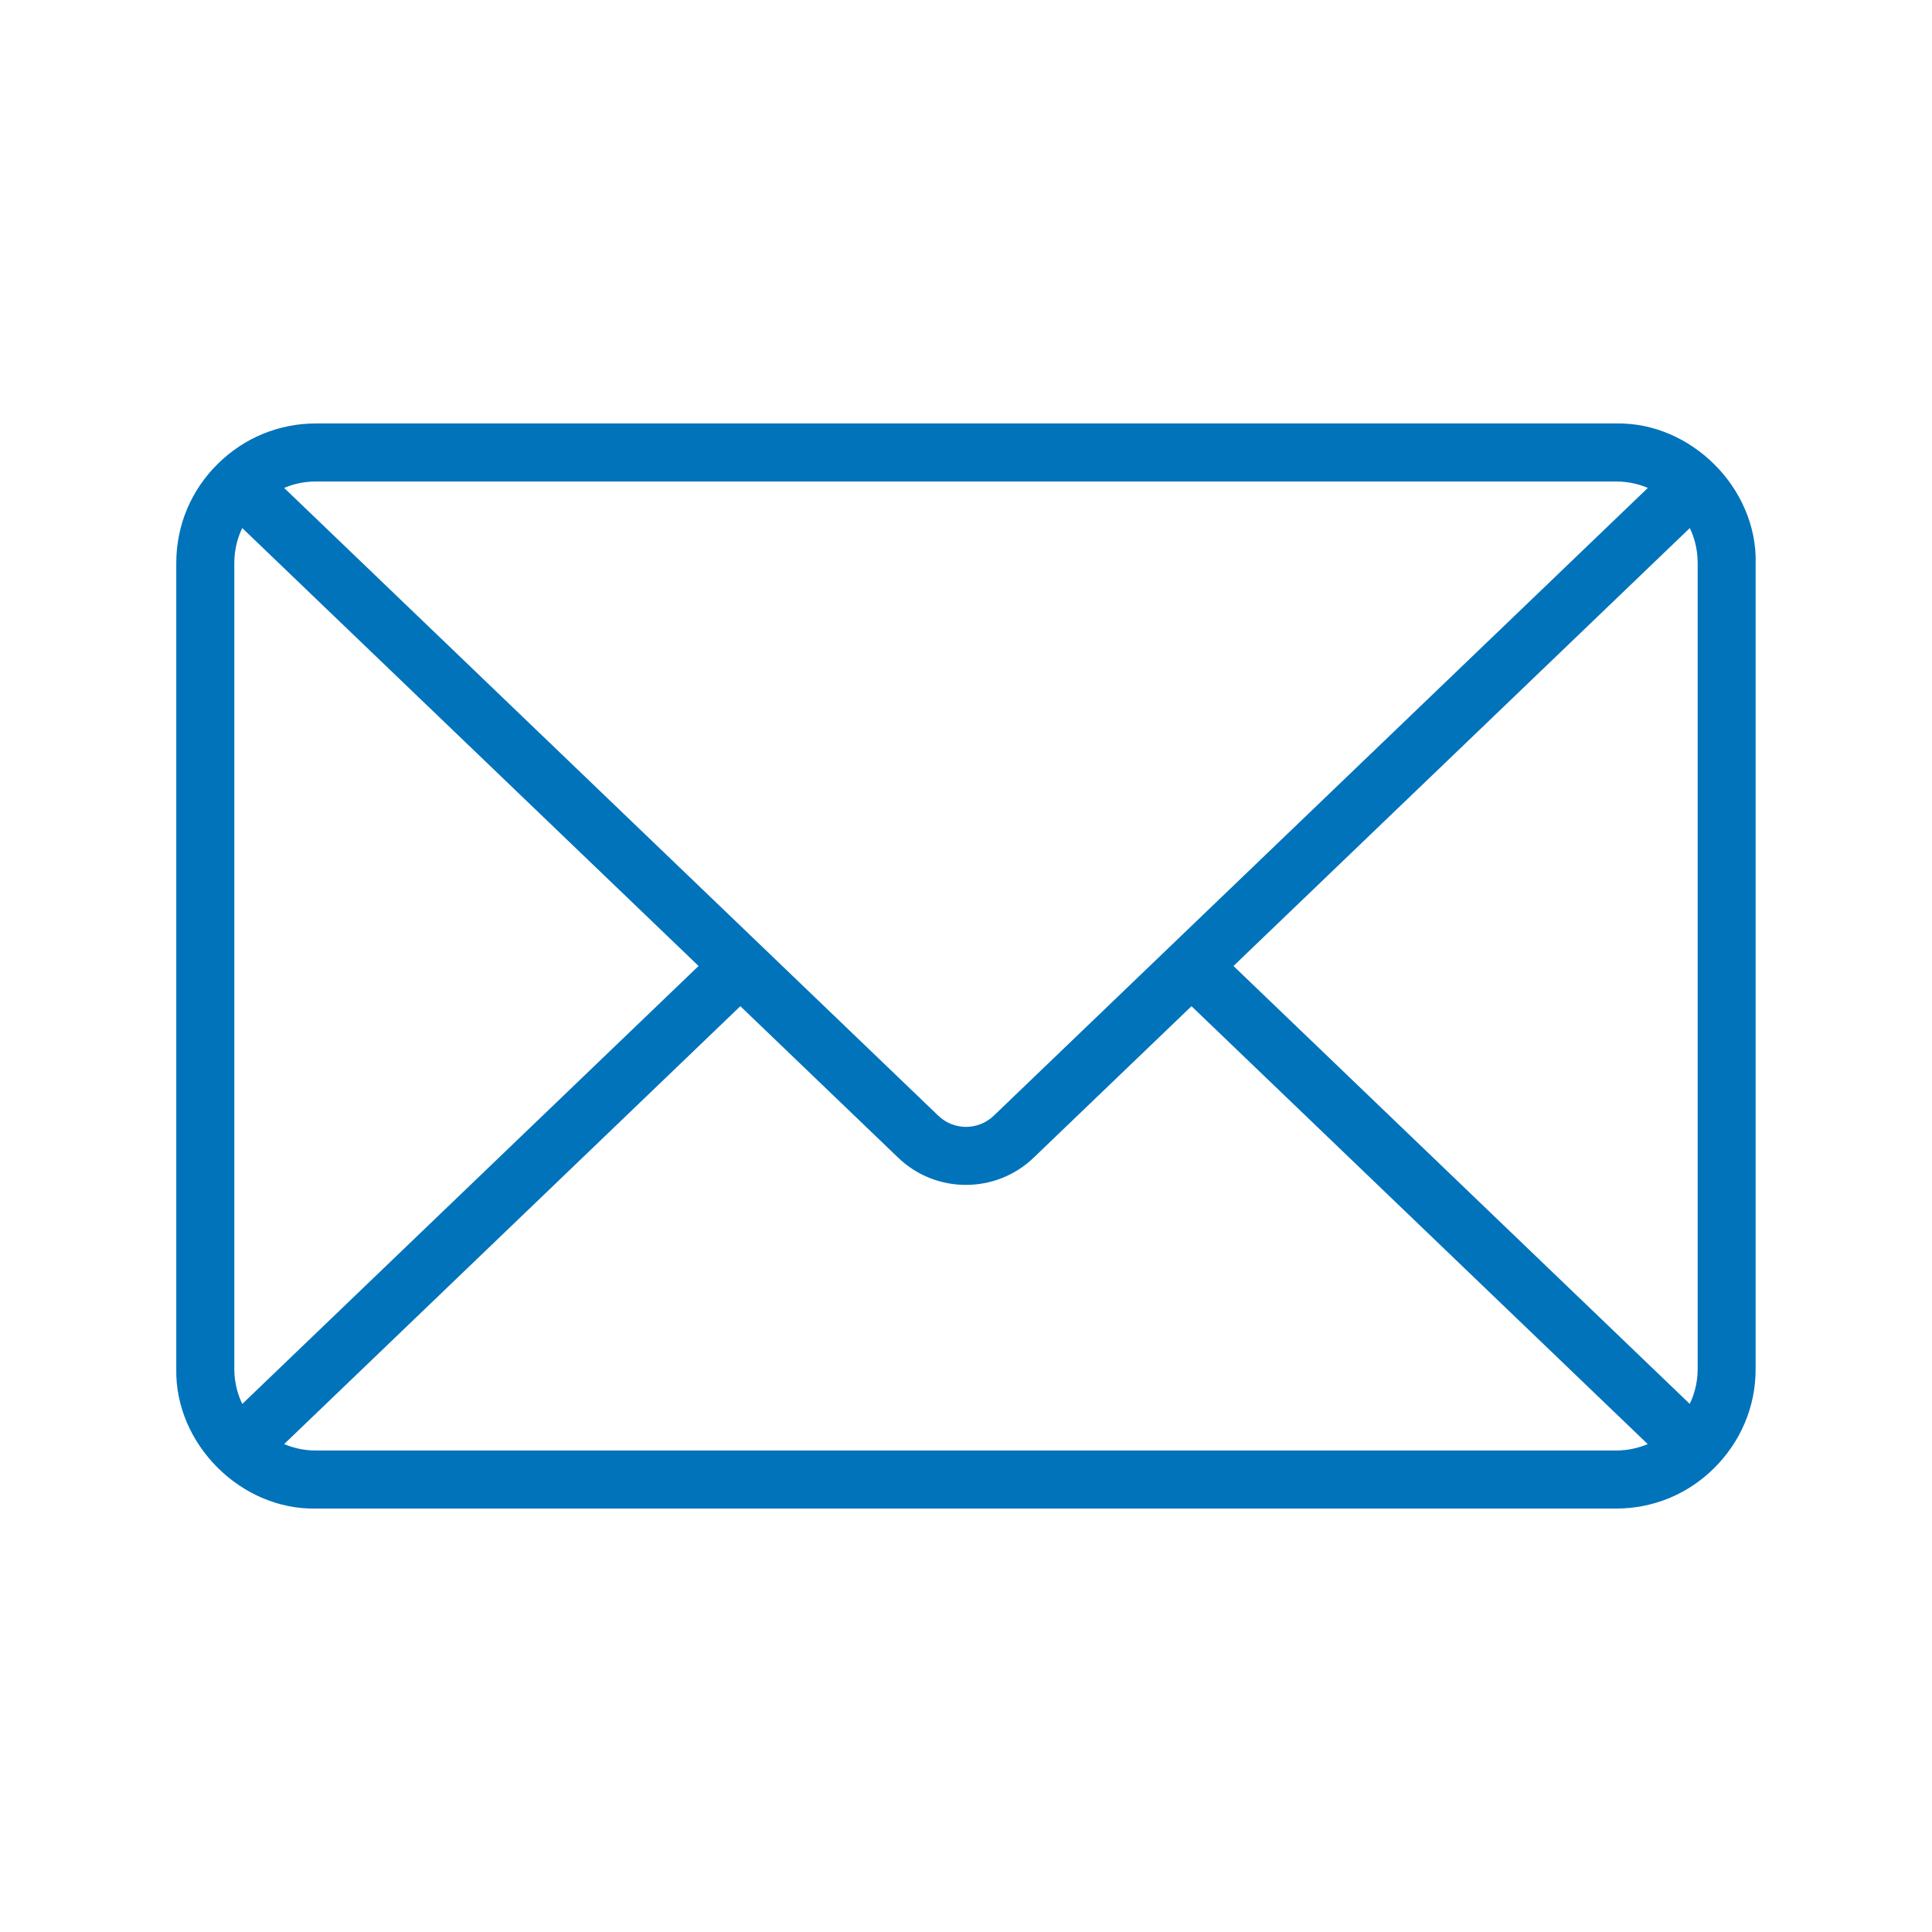
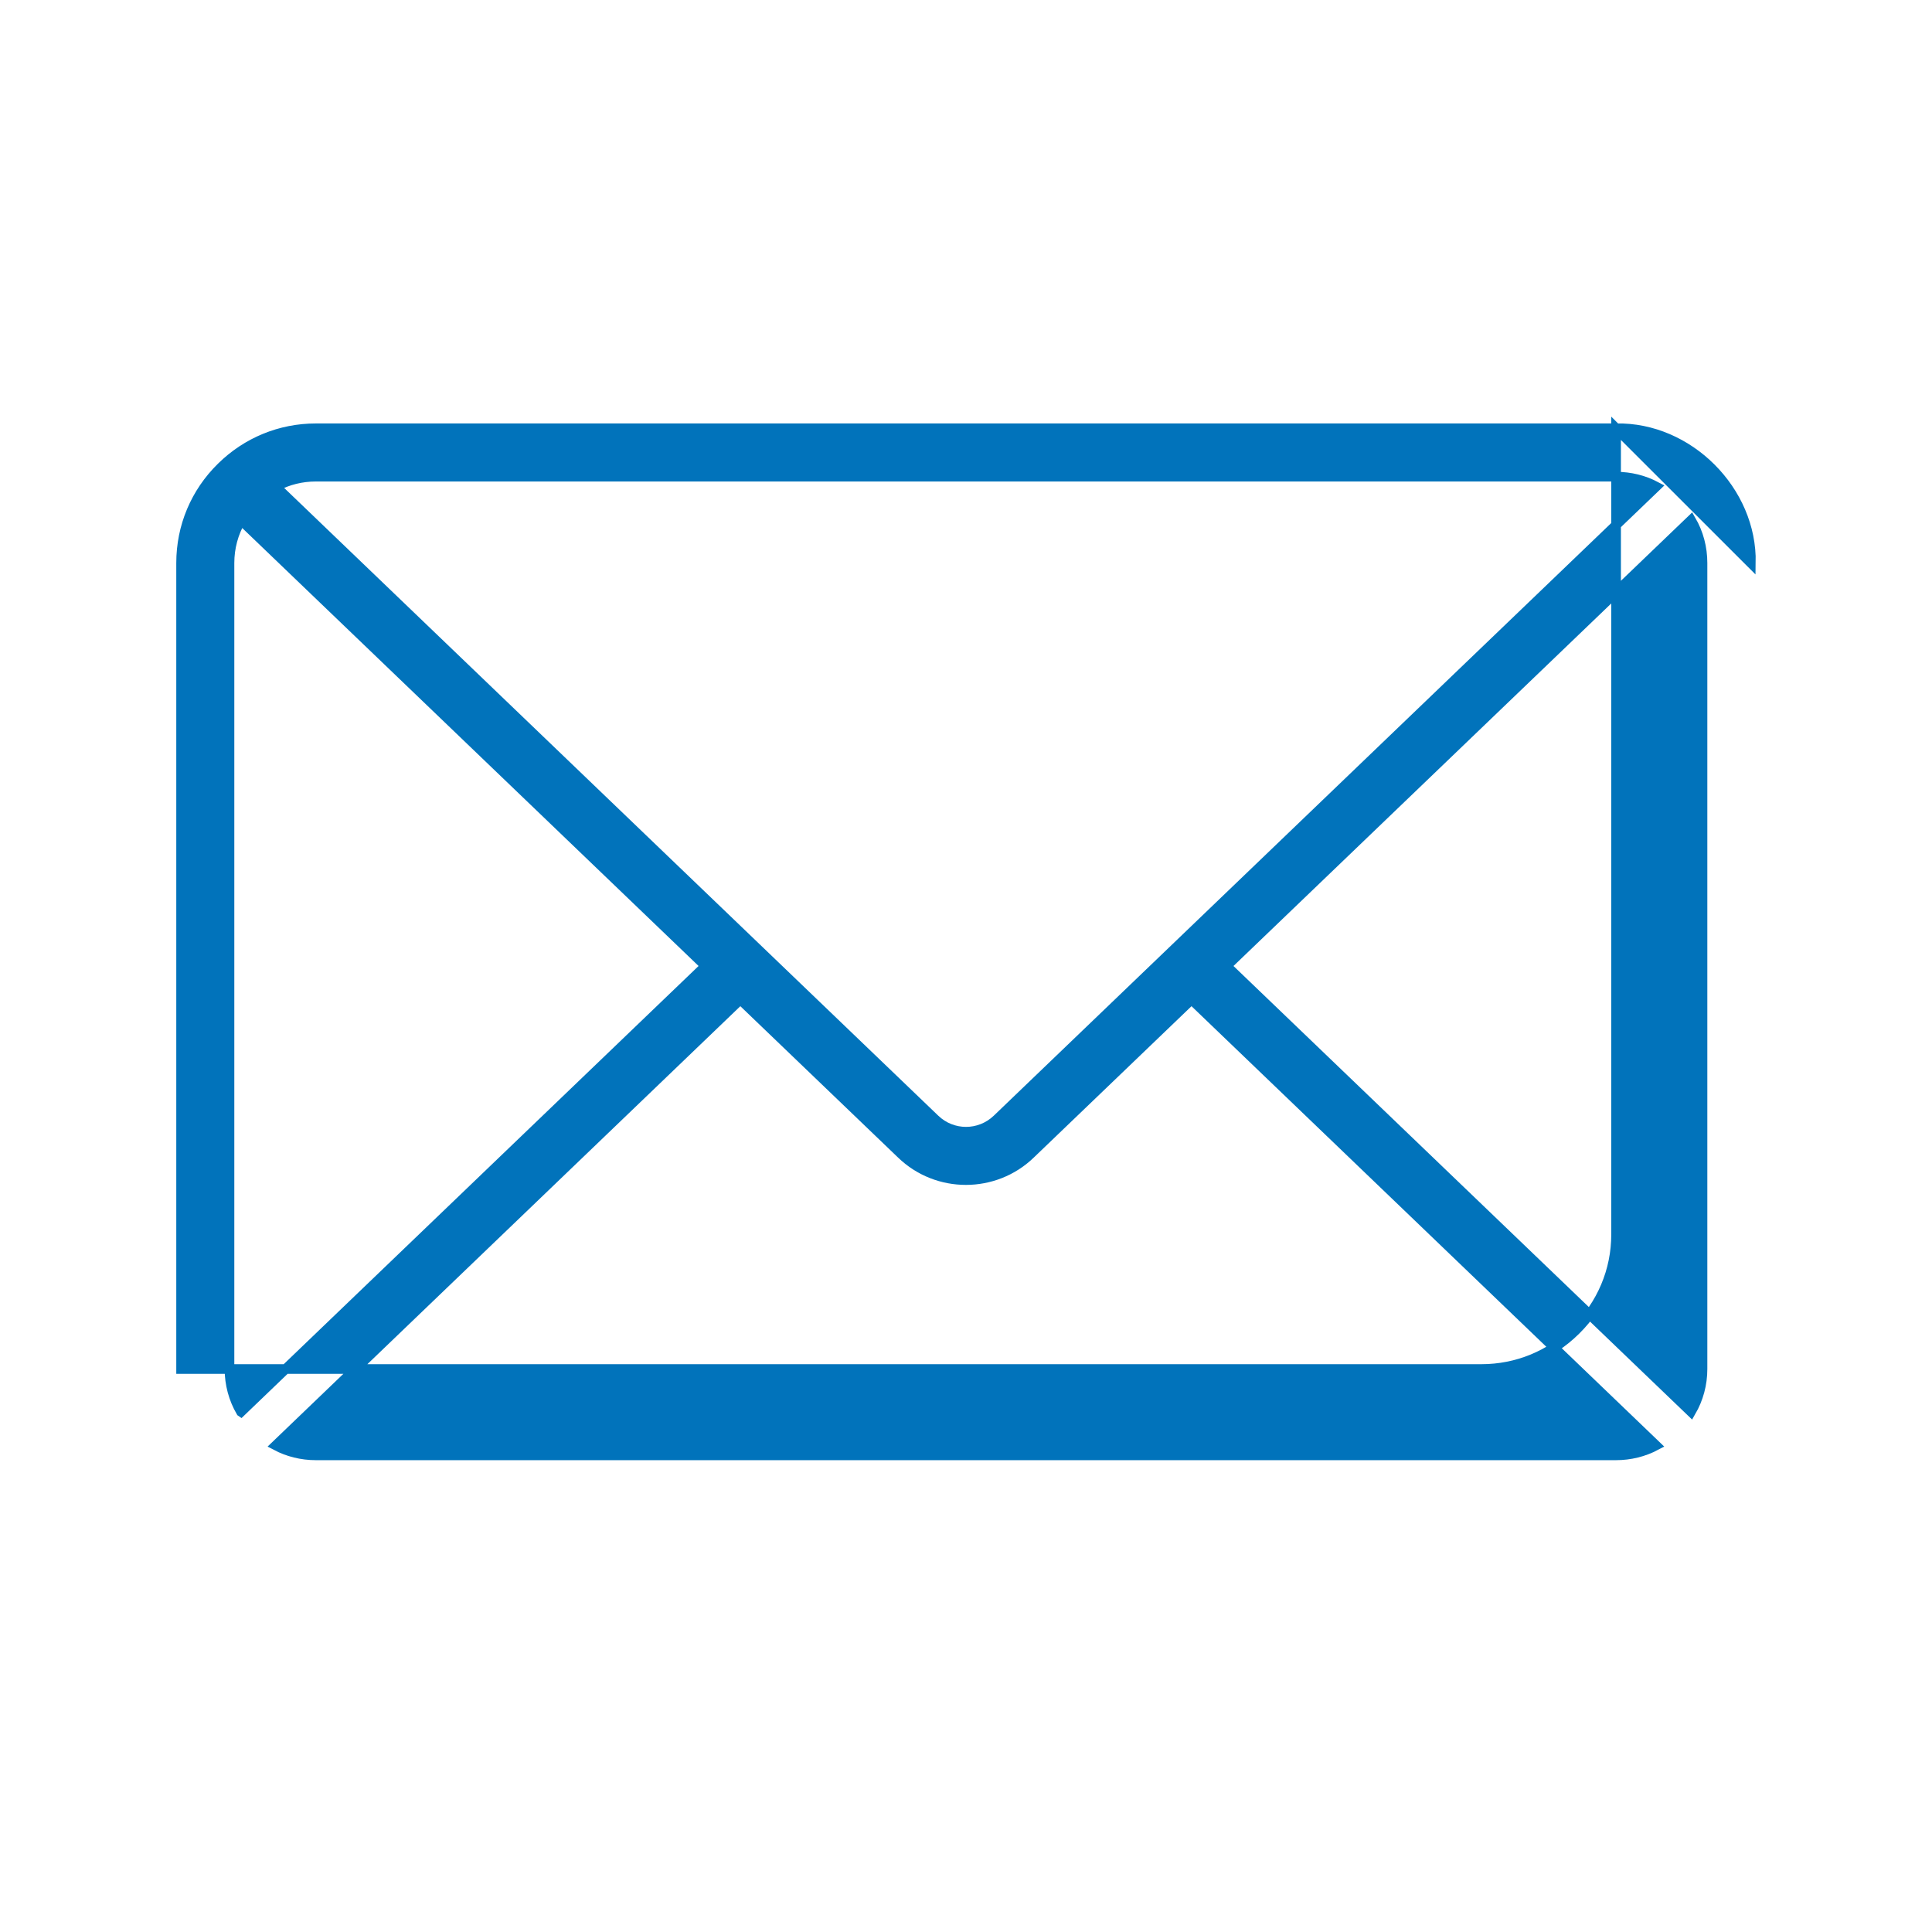
<svg xmlns="http://www.w3.org/2000/svg" viewBox="0 0 100 100" fill-rule="evenodd">
-   <path d="m90.625 29.141c0.074-3.738-3.231-7.047-6.973-6.973h-67.305c-1.84 0-3.574 0.715-4.887 2.008-1.348 1.32-2.086 3.086-2.086 4.965v41.719c-0.074 3.742 3.231 7.047 6.973 6.973h67.305c1.84 0 3.57-0.711 4.879-2.004 1.34-1.324 2.094-3.086 2.09-4.969v-41.719zm-27.141 20.859 24.047-23.078c0.387 0.668 0.59 1.426 0.59 2.219v41.719c0 0.789-0.207 1.547-0.594 2.215zm20.168-25.328c0.734 0 1.441 0.176 2.074 0.512l-34.117 32.746c-0.902 0.863-2.316 0.863-3.215 0l-34.121-32.746c0.633-0.336 1.34-0.512 2.074-0.512zm-71.18 48.402c-0.387-0.668-0.594-1.426-0.594-2.215v-41.719c0-0.793 0.207-1.551 0.594-2.219l24.047 23.078-24.043 23.078zm3.875 2.254c-0.734 0-1.441-0.176-2.074-0.512l24.047-23.082 8.336 8c1.859 1.797 4.824 1.793 6.68 0l8.336-8 24.047 23.082c-0.633 0.336-1.34 0.512-2.074 0.512z" fill="#0173bb" stroke-width="0.5" stroke="#0173bb" />
+   <path d="m90.625 29.141c0.074-3.738-3.231-7.047-6.973-6.973h-67.305c-1.84 0-3.574 0.715-4.887 2.008-1.348 1.32-2.086 3.086-2.086 4.965v41.719h67.305c1.84 0 3.57-0.711 4.879-2.004 1.34-1.324 2.094-3.086 2.09-4.969v-41.719zm-27.141 20.859 24.047-23.078c0.387 0.668 0.59 1.426 0.59 2.219v41.719c0 0.789-0.207 1.547-0.594 2.215zm20.168-25.328c0.734 0 1.441 0.176 2.074 0.512l-34.117 32.746c-0.902 0.863-2.316 0.863-3.215 0l-34.121-32.746c0.633-0.336 1.34-0.512 2.074-0.512zm-71.18 48.402c-0.387-0.668-0.594-1.426-0.594-2.215v-41.719c0-0.793 0.207-1.551 0.594-2.219l24.047 23.078-24.043 23.078zm3.875 2.254c-0.734 0-1.441-0.176-2.074-0.512l24.047-23.082 8.336 8c1.859 1.797 4.824 1.793 6.68 0l8.336-8 24.047 23.082c-0.633 0.336-1.34 0.512-2.074 0.512z" fill="#0173bb" stroke-width="0.5" stroke="#0173bb" />
</svg>